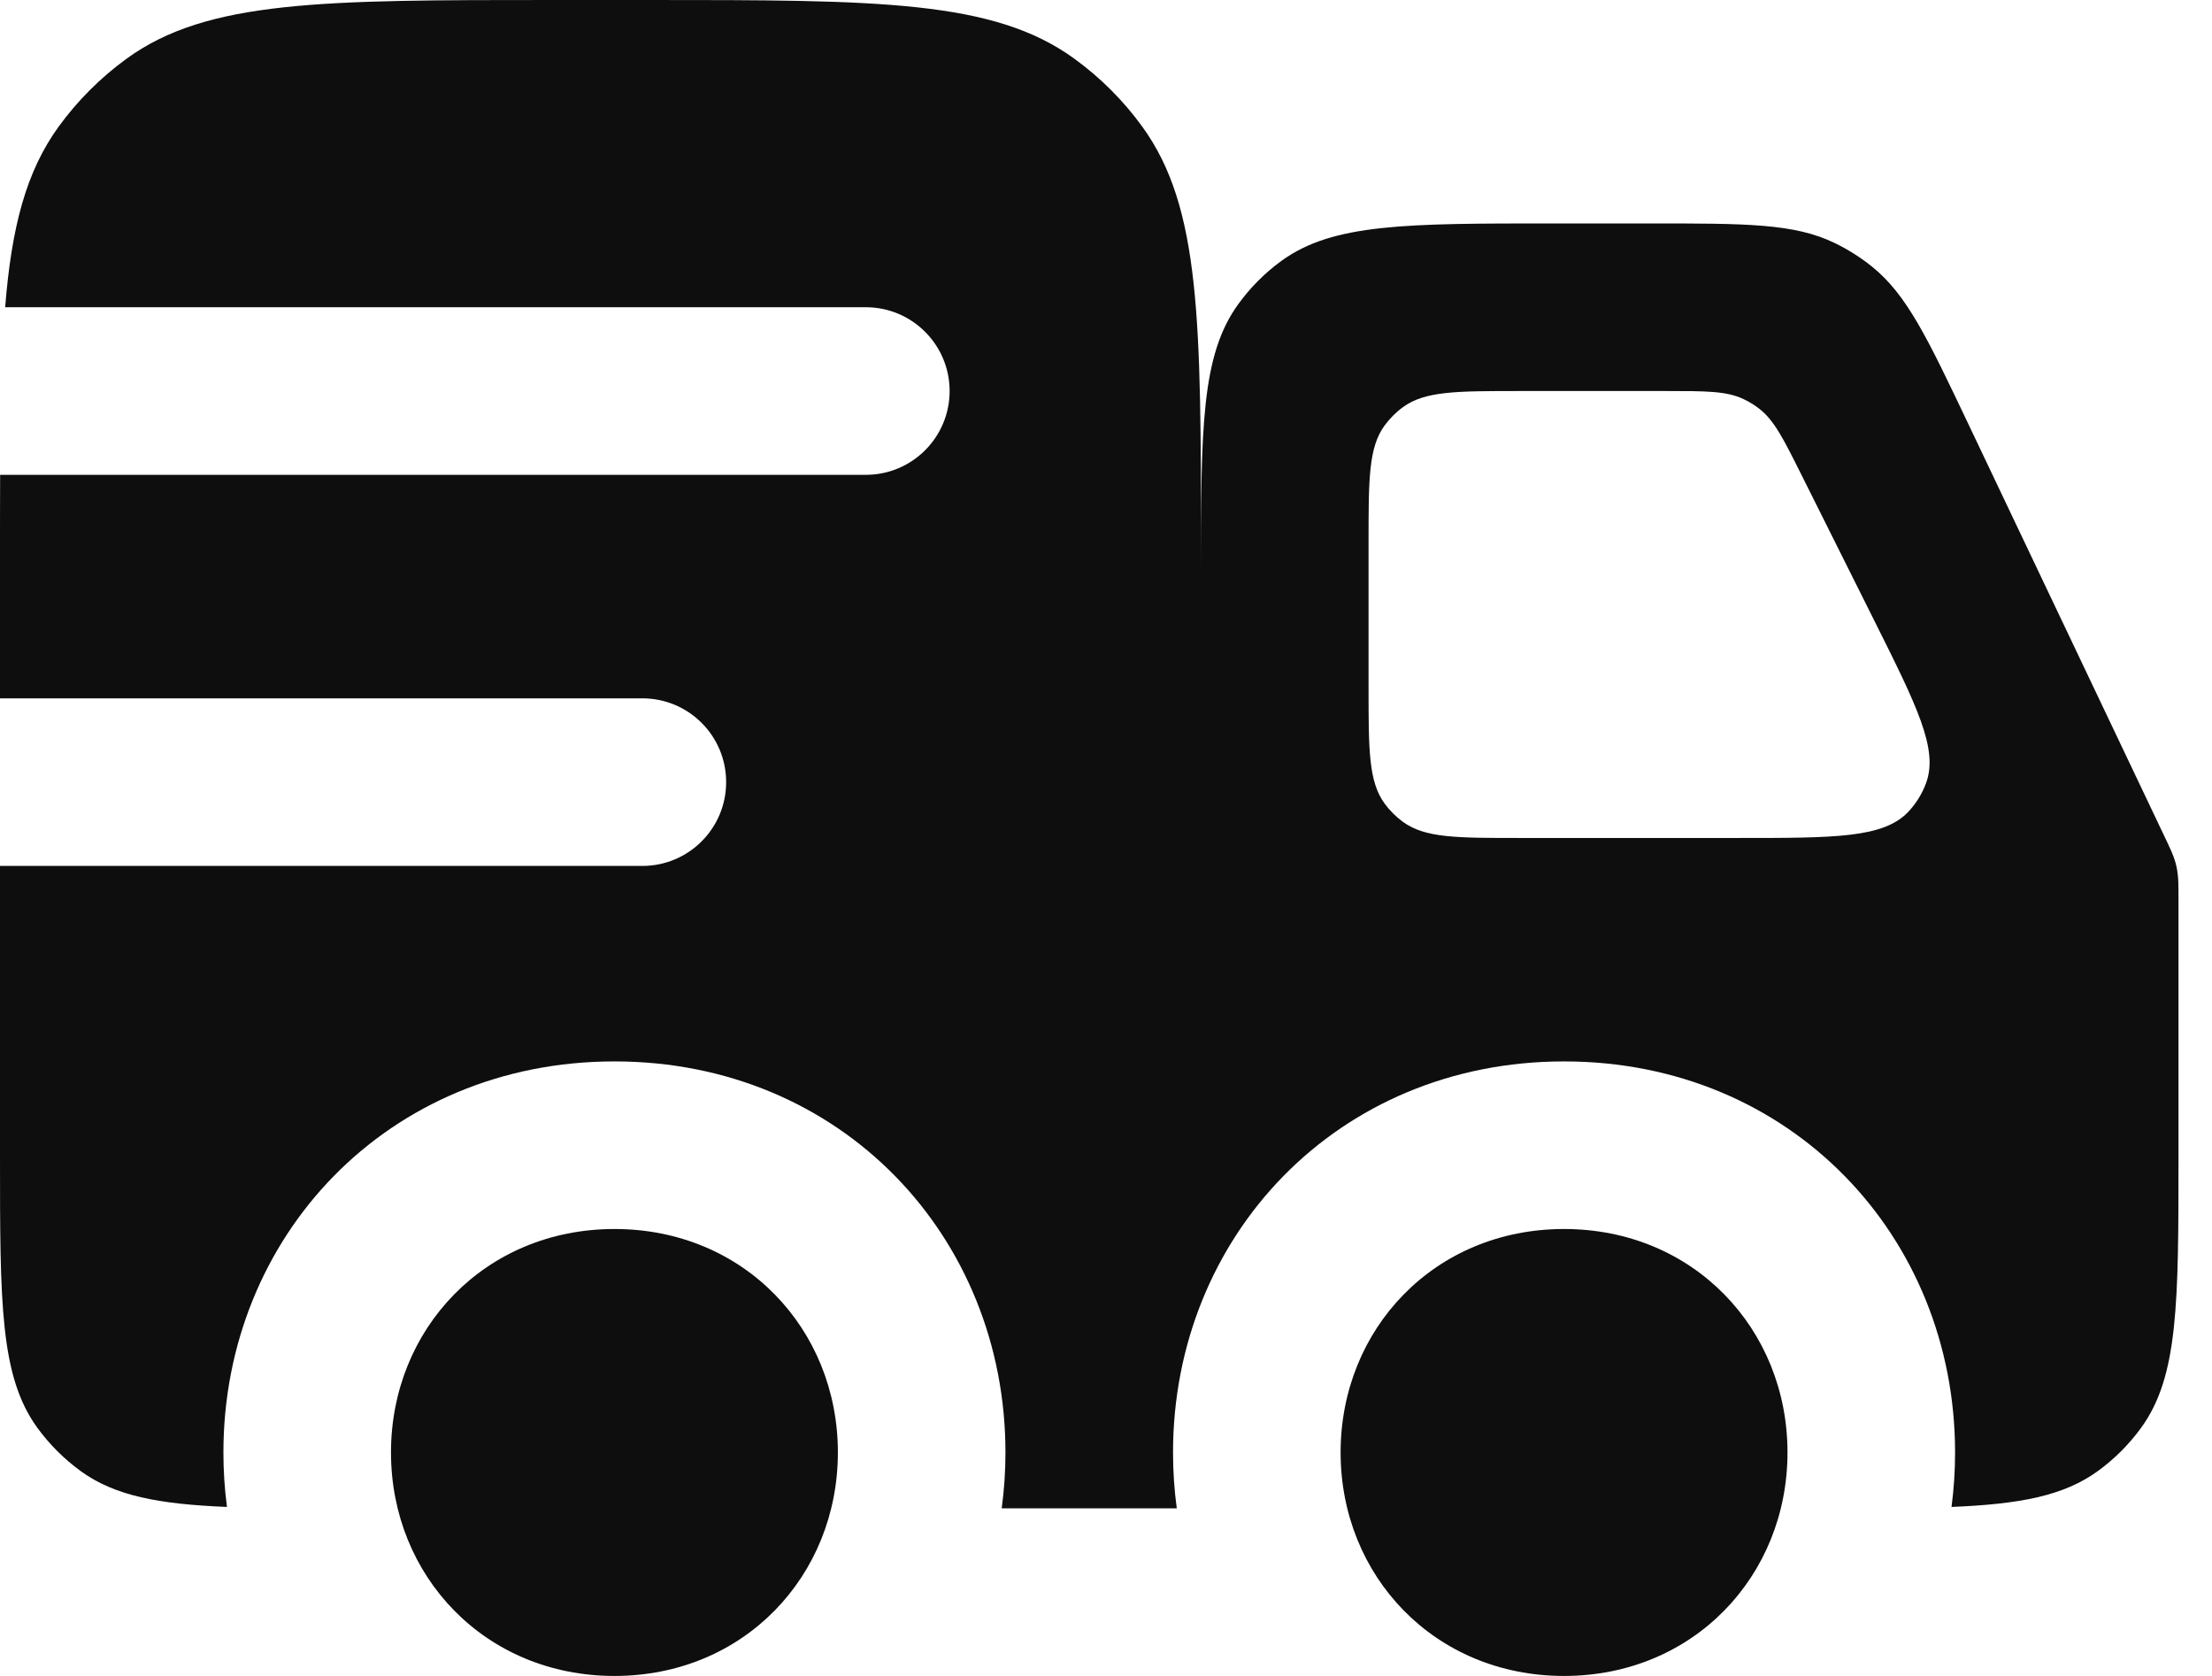
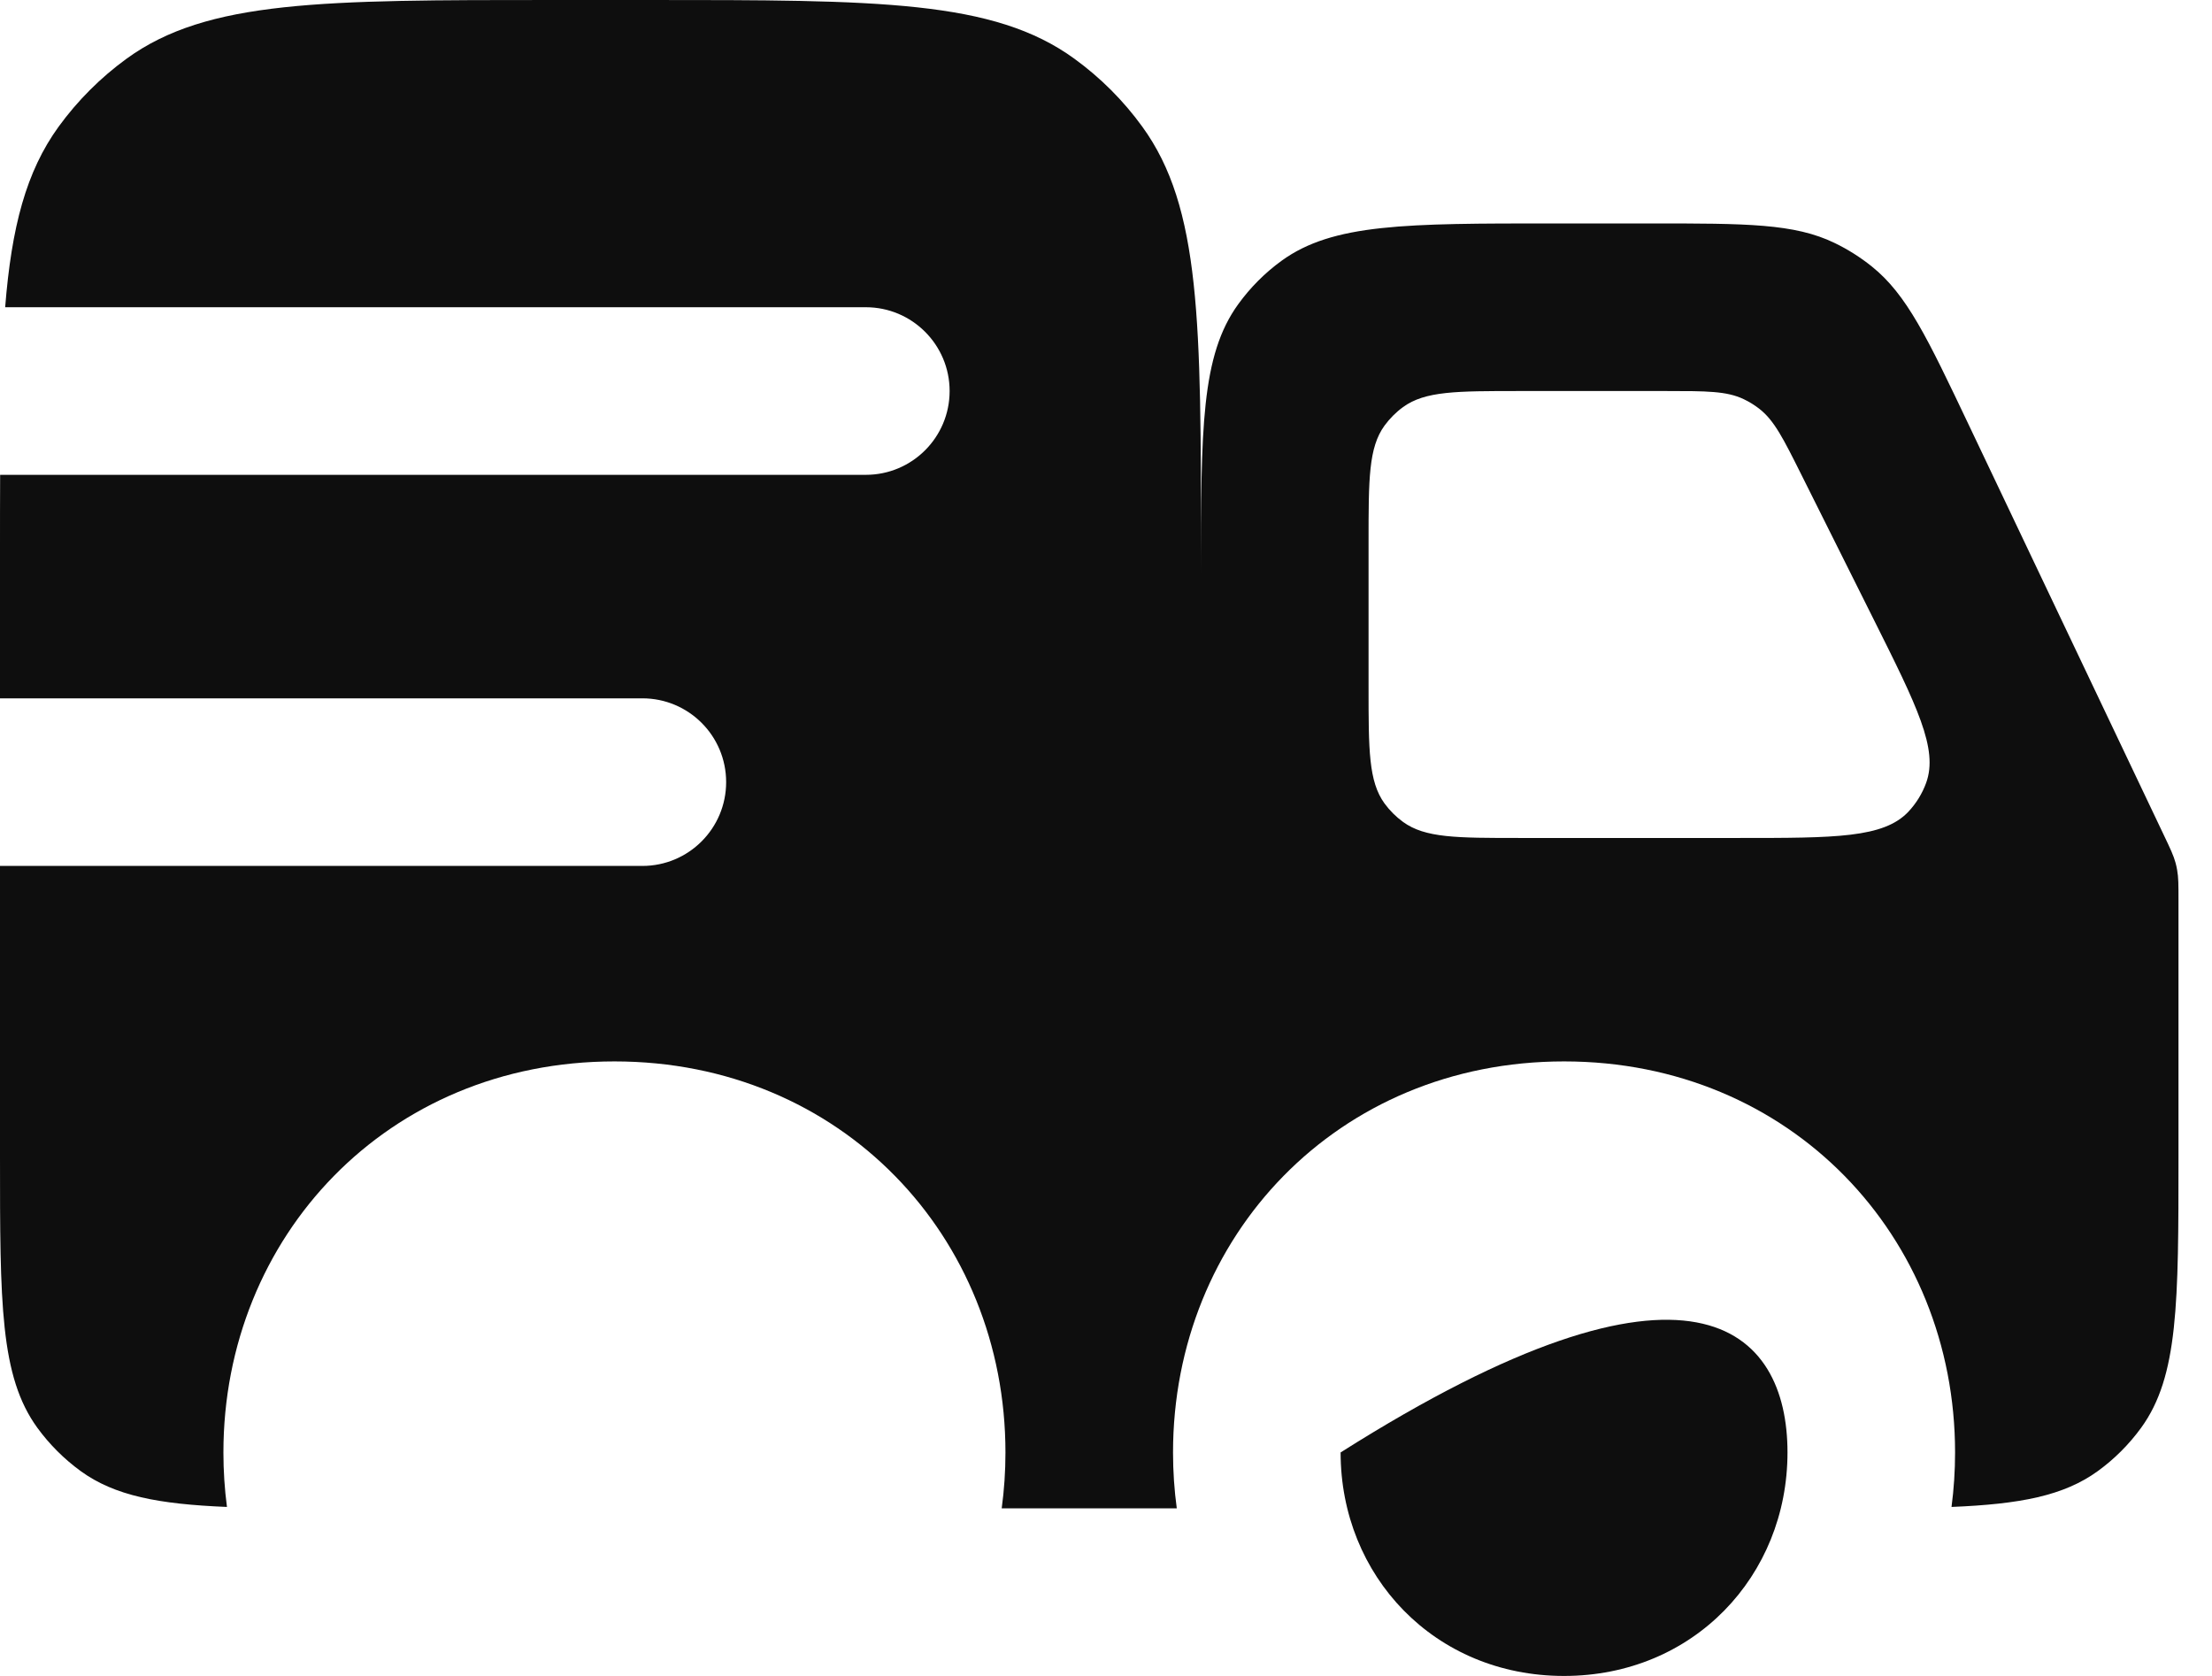
<svg xmlns="http://www.w3.org/2000/svg" width="33" height="25" viewBox="0 0 33 25" fill="none">
-   <path d="M20 21.666C20 19.825 21.4 18.333 23.333 18.333C25.266 18.333 26.667 19.825 26.667 21.666C26.667 23.507 25.266 25 23.333 25C21.4 25 20 23.507 20 21.666Z" fill="#0E0E0E" />
-   <path d="M5.833 21.666C5.833 19.825 7.234 18.333 9.167 18.333C11.1 18.333 12.5 19.825 12.5 21.666C12.5 23.507 11.1 25 9.167 25C7.234 25 5.833 23.507 5.833 21.666Z" fill="#0E0E0E" />
+   <path d="M20 21.666C25.266 18.333 26.667 19.825 26.667 21.666C26.667 23.507 25.266 25 23.333 25C21.4 25 20 23.507 20 21.666Z" fill="#0E0E0E" />
  <path fill-rule="evenodd" clip-rule="evenodd" d="M1.889 0.875C3.094 -1.98683e-07 4.813 0 8.25 0H9.667C13.104 0 14.823 -1.98683e-07 16.027 0.875C16.417 1.158 16.759 1.5 17.041 1.889C17.917 3.094 17.917 4.813 17.917 8.25V8.583C17.917 6.396 17.917 5.302 18.474 4.536C18.654 4.288 18.871 4.07 19.119 3.89C19.886 3.333 20.979 3.333 23.167 3.333H24.626C26.055 3.333 26.769 3.333 27.371 3.625C27.568 3.72 27.754 3.838 27.925 3.975C28.447 4.394 28.754 5.039 29.367 6.329L32.282 12.458C32.379 12.661 32.427 12.763 32.456 12.87C32.466 12.906 32.474 12.942 32.48 12.978C32.5 13.088 32.5 13.2 32.5 13.424V17.25C32.5 19.437 32.5 20.531 31.943 21.298C31.763 21.545 31.546 21.763 31.298 21.943C30.789 22.313 30.136 22.437 29.114 22.479C29.149 22.214 29.167 21.942 29.167 21.667C29.167 18.445 26.716 15.833 23.334 15.833C19.951 15.833 17.5 18.445 17.5 21.667C17.5 21.95 17.519 22.228 17.556 22.5H14.944C14.981 22.228 15 21.95 15 21.667C15 18.445 12.55 15.833 9.167 15.833C5.784 15.833 3.333 18.445 3.333 21.667C3.333 21.942 3.351 22.214 3.386 22.479C2.365 22.437 1.711 22.313 1.202 21.943C0.955 21.763 0.737 21.545 0.557 21.298C-9.93416e-08 20.531 0 19.437 0 17.25V12.917H9.583C10.274 12.917 10.833 12.357 10.833 11.667C10.833 10.976 10.274 10.417 9.583 10.417H0V8.25C0 7.837 7.2857e-08 7.449 0.002 7.083H12.917C13.607 7.083 14.167 6.524 14.167 5.833C14.167 5.143 13.607 4.583 12.917 4.583H0.077C0.172 3.388 0.389 2.559 0.875 1.889C1.158 1.5 1.5 1.158 1.889 0.875ZM20.655 6.349C20.417 6.677 20.417 7.146 20.417 8.083V10.25C20.417 11.188 20.417 11.656 20.655 11.985C20.733 12.091 20.826 12.184 20.932 12.261C21.261 12.5 21.729 12.5 22.667 12.5H25.943C27.381 12.5 28.1 12.5 28.47 12.109C28.586 11.985 28.677 11.839 28.735 11.679C28.92 11.173 28.598 10.53 27.955 9.244L26.872 7.077C26.604 6.541 26.47 6.273 26.248 6.099C26.175 6.042 26.097 5.994 26.013 5.954C25.759 5.833 25.459 5.833 24.86 5.833H22.667C21.729 5.833 21.261 5.833 20.932 6.072C20.826 6.149 20.733 6.243 20.655 6.349Z" fill="#0E0E0E" />
</svg>